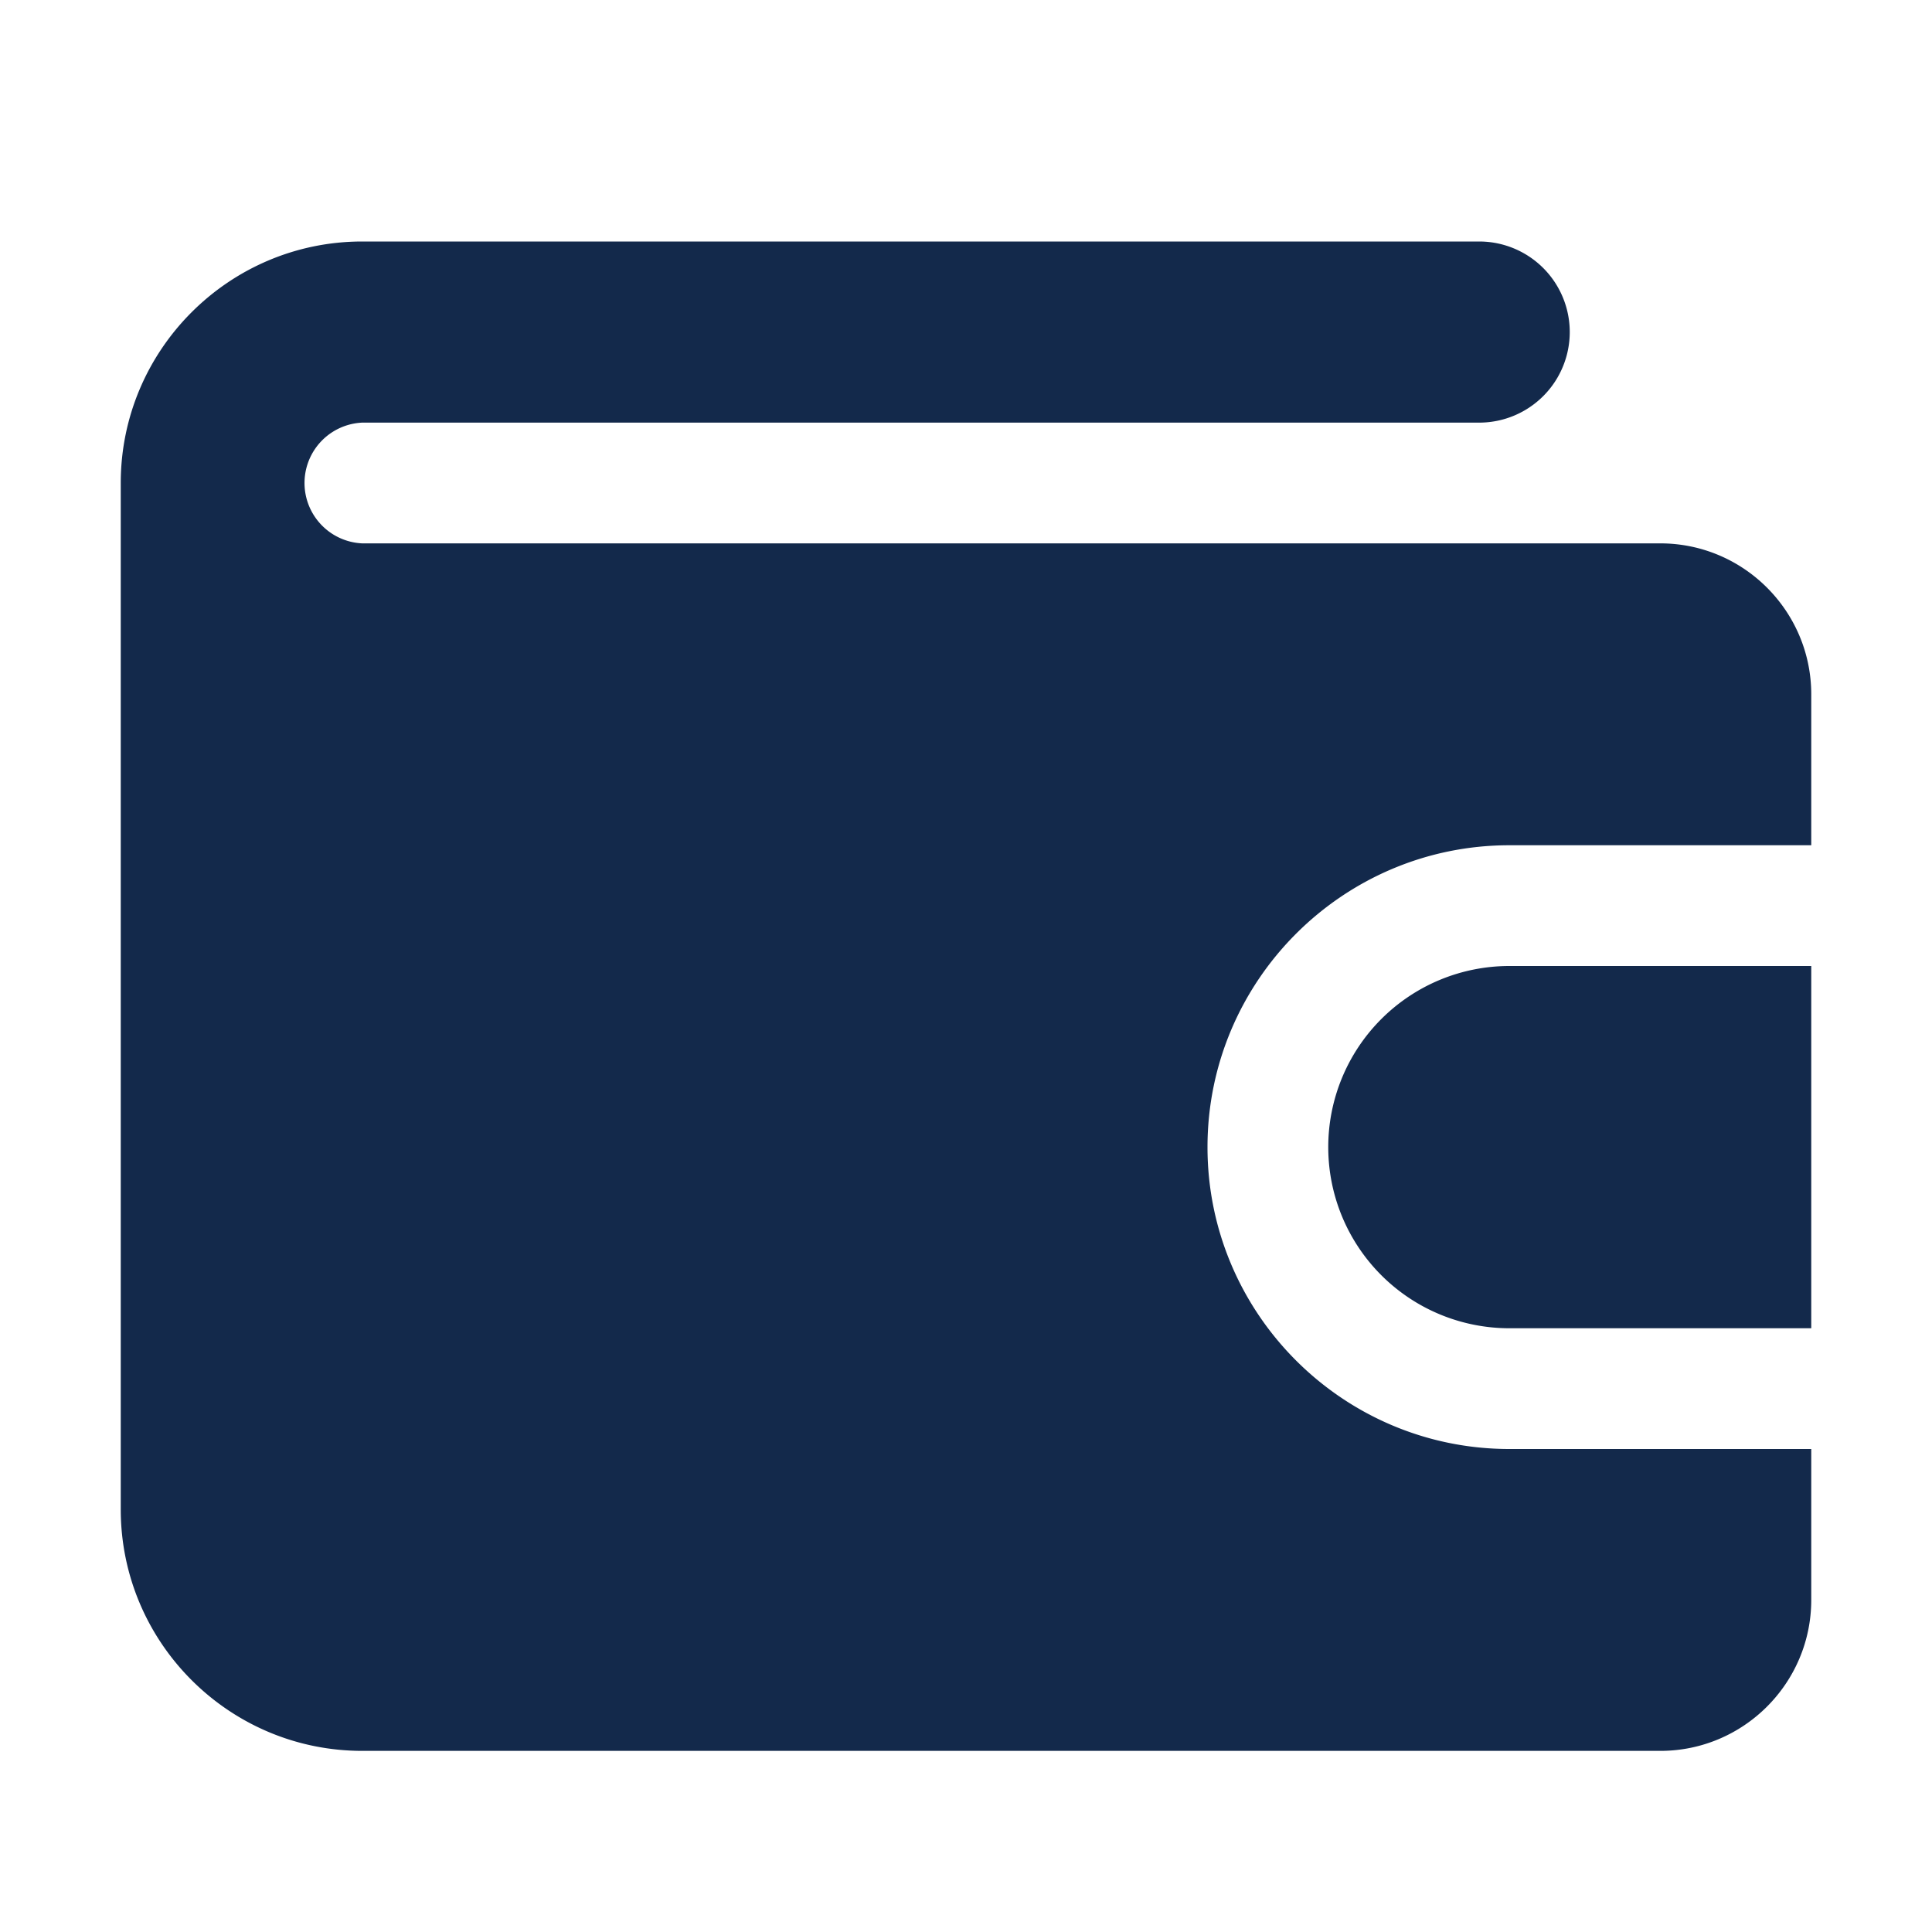
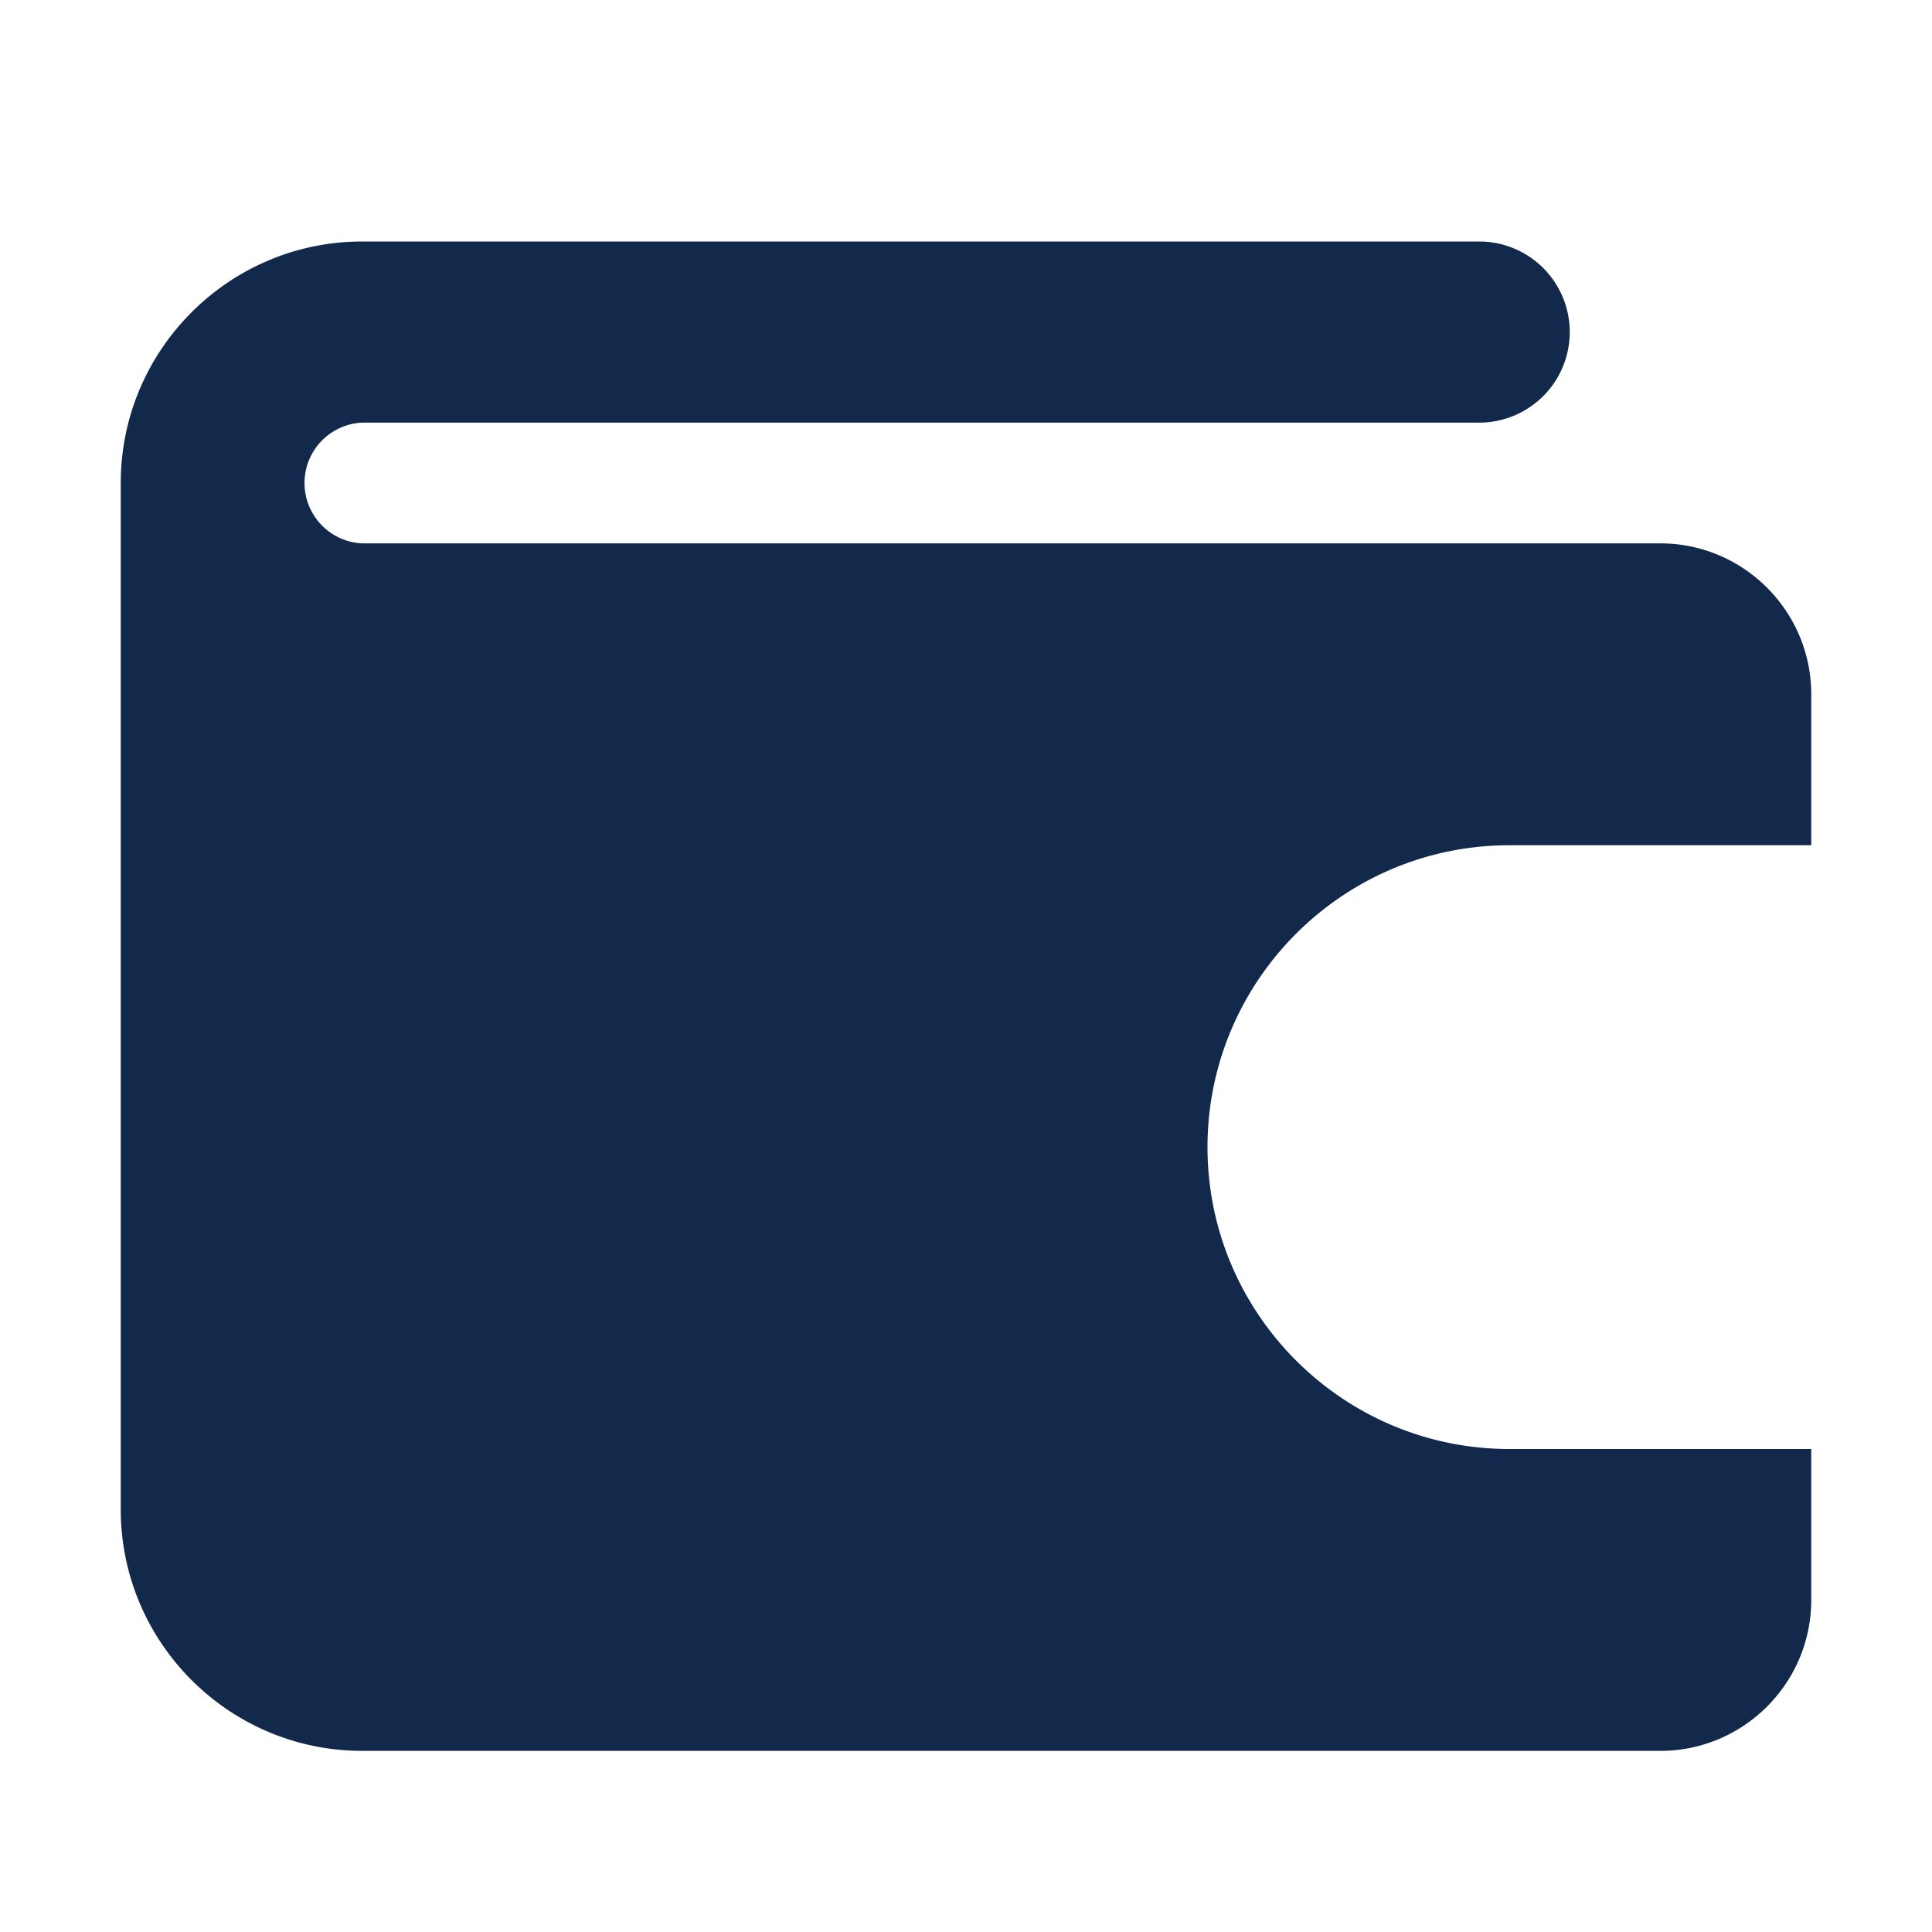
<svg xmlns="http://www.w3.org/2000/svg" version="1.1" width="512" height="512" x="0" y="0" viewBox="0 0 32 32" style="enable-background:new 0 0 512 512" xml:space="preserve" class="">
  <g>
    <path d="M30 24v2.5c0 1.379-1.122 2.5-2.5 2.5H6c-2.206 0-4-1.794-4-4V8c0-2.206 1.794-4 4-4h18.5a1.5 1.5 0 1 1 0 3H6a1.001 1.001 0 0 0 0 2h21.5c1.378 0 2.5 1.121 2.5 2.5V14h-5c-2.757 0-5 2.243-5 5s2.243 5 5 5z" fill="#13294b" opacity="1" data-original="#000000" class="" />
-     <path d="M30 16v6h-5a3 3 0 1 1 0-6z" fill="#13294b" opacity="1" data-original="#000000" class="" />
  </g>
</svg>